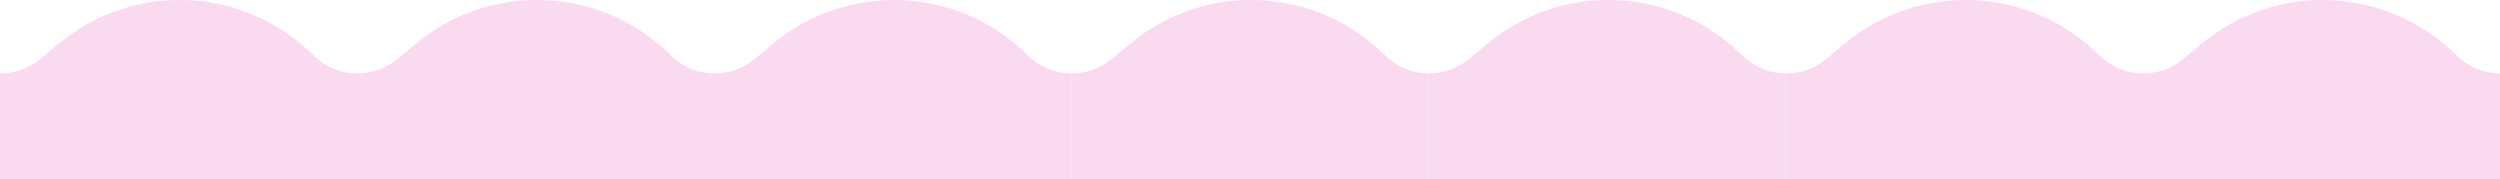
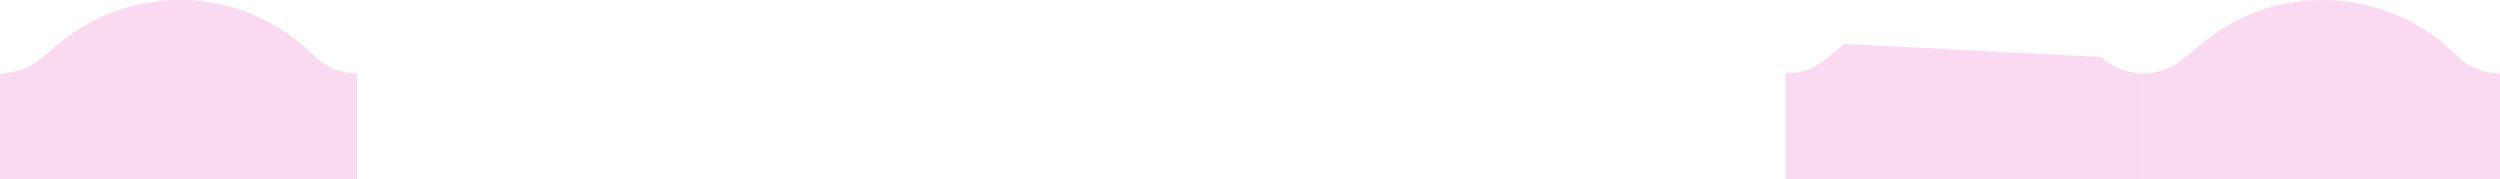
<svg xmlns="http://www.w3.org/2000/svg" width="4725" height="339" viewBox="0 0 4725 339" fill="none">
  <path d="M110.41 83.187C248.981 -32.578 452.105 -26.912 584.006 96.399L596.2 107.799C617.574 127.781 645.741 138.897 675 138.897V338.897C436.206 338.897 241.012 338.897 0 338.897V138.897C28.25 138.897 55.602 128.975 77.281 110.864L110.41 83.187Z" fill="#F9DAF0" />
-   <path d="M785.41 83.187C923.981 -32.578 1127.1 -26.912 1259.01 96.399L1271.2 107.799C1292.57 127.781 1320.74 138.897 1350 138.897V338.897C1111.21 338.897 916.012 338.897 675 338.897V138.897C703.249 138.897 730.602 128.975 752.281 110.864L785.41 83.187Z" fill="#F9DAF0" />
-   <path d="M1460.41 83.187C1598.98 -32.578 1802.1 -26.912 1934.01 96.399L1946.2 107.799C1967.57 127.781 1995.74 138.897 2025 138.897V338.897C1786.21 338.897 1591.01 338.897 1350 338.897V138.897C1378.25 138.897 1405.6 128.975 1427.28 110.864L1460.41 83.187Z" fill="#F9DAF0" />
-   <path d="M2135.41 83.187C2273.98 -32.578 2477.1 -26.912 2609.01 96.399L2621.2 107.799C2642.57 127.781 2670.74 138.897 2700 138.897V338.897C2461.21 338.897 2266.01 338.897 2025 338.897V138.897C2053.25 138.897 2080.6 128.975 2102.28 110.864L2135.41 83.187Z" fill="#F9DAF0" />
-   <path d="M2810.41 83.187C2948.98 -32.578 3152.1 -26.912 3284.01 96.399L3296.2 107.799C3317.57 127.781 3345.74 138.897 3375 138.897V338.897C3136.21 338.897 2941.01 338.897 2700 338.897V138.897C2728.25 138.897 2755.6 128.975 2777.28 110.864L2810.41 83.187Z" fill="#F9DAF0" />
-   <path d="M3485.41 83.187C3623.98 -32.578 3827.1 -26.912 3959.01 96.399L3971.2 107.799C3992.57 127.781 4020.74 138.897 4050 138.897V338.897C3811.21 338.897 3616.01 338.897 3375 338.897V138.897C3403.25 138.897 3430.6 128.975 3452.28 110.864L3485.41 83.187Z" fill="#F9DAF0" />
+   <path d="M3485.41 83.187L3971.2 107.799C3992.57 127.781 4020.74 138.897 4050 138.897V338.897C3811.21 338.897 3616.01 338.897 3375 338.897V138.897C3403.25 138.897 3430.6 128.975 3452.28 110.864L3485.41 83.187Z" fill="#F9DAF0" />
  <path d="M4160.41 83.187C4298.98 -32.578 4502.1 -26.912 4634.01 96.399L4646.2 107.799C4667.57 127.781 4695.74 138.897 4725 138.897V338.897C4486.21 338.897 4291.01 338.897 4050 338.897V138.897C4078.25 138.897 4105.6 128.975 4127.28 110.864L4160.41 83.187Z" fill="#F9DAF0" />
</svg>